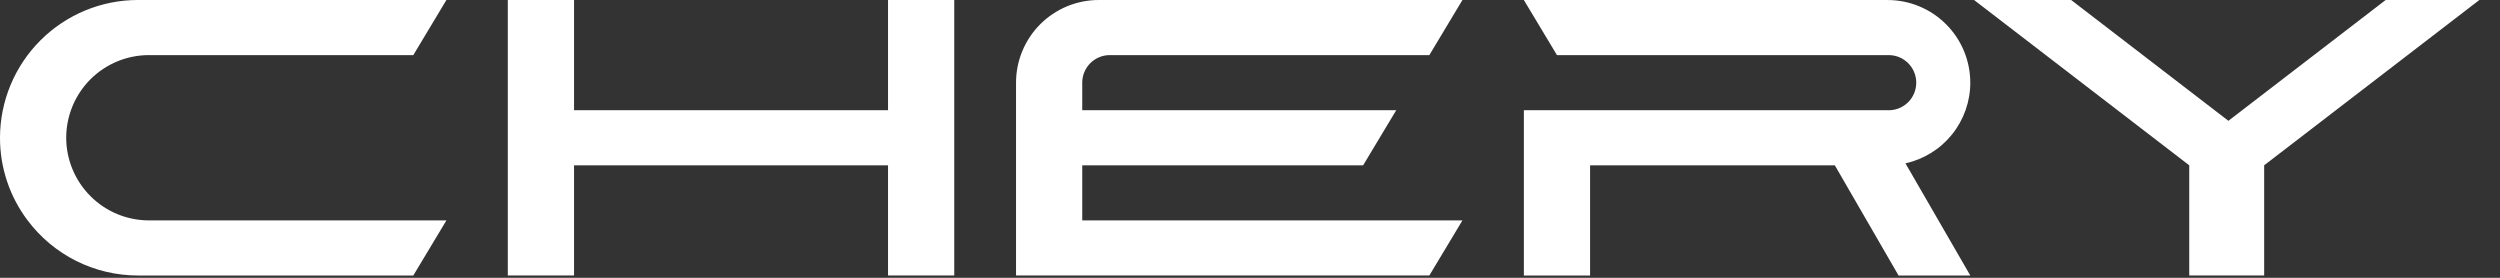
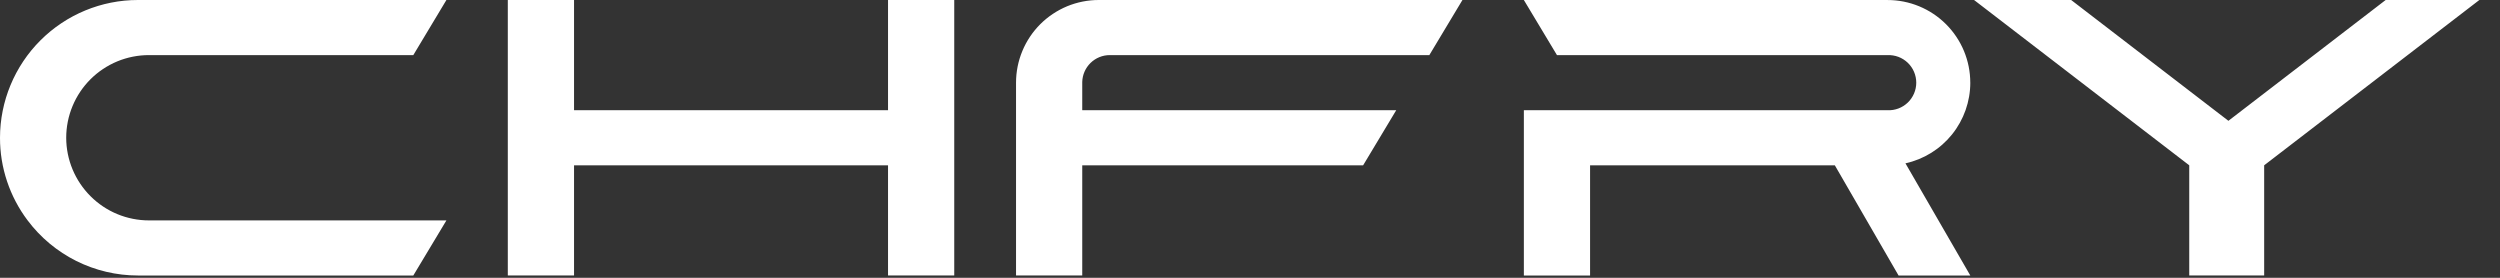
<svg xmlns="http://www.w3.org/2000/svg" width="99" height="11" viewBox="0 0 99 11" fill="none">
  <rect x="0" y="0" width="99" height="11" fill="#333333" stroke="none" />
-   <path d="M78.023 3.273C78.023 2.843 77.938 2.417 77.773 2.02C77.608 1.623 77.366 1.262 77.062 0.958C76.757 0.654 76.396 0.413 75.999 0.249C75.601 0.085 75.175 0.001 74.745 0.001H60.345L61.656 2.183H74.745C74.892 2.177 75.039 2.2 75.177 2.252C75.315 2.304 75.441 2.384 75.547 2.485C75.654 2.587 75.738 2.71 75.796 2.845C75.854 2.981 75.884 3.127 75.884 3.274C75.884 3.421 75.854 3.567 75.796 3.703C75.738 3.838 75.654 3.961 75.547 4.063C75.441 4.164 75.315 4.244 75.177 4.296C75.039 4.348 74.892 4.371 74.745 4.365H60.345V10.911H62.967V6.546H72.659L75.183 10.91H78.024L75.456 6.468C76.184 6.307 76.835 5.903 77.302 5.322C77.769 4.741 78.023 4.018 78.024 3.273H78.023ZM35.166 4.364H22.732V1.37473e-06H20.109V10.909H22.732V6.546H35.166V10.909H37.788V1.37473e-06H35.166V4.364ZM2.622 5.455C2.622 5.025 2.707 4.599 2.872 4.202C3.037 3.804 3.279 3.443 3.583 3.139C3.887 2.836 4.249 2.595 4.646 2.43C5.044 2.266 5.47 2.182 5.9 2.182H16.367L17.678 1.37473e-06H5.463C4.016 -5.8934e-07 2.628 0.574 1.603 1.597C0.579 2.619 0.002 4.007 6.97043e-06 5.454C-0.002 6.635 0.382 7.784 1.093 8.727C1.602 9.405 2.262 9.955 3.02 10.334C3.779 10.713 4.615 10.91 5.463 10.91H16.367L17.678 8.728H5.901C5.032 8.728 4.199 8.384 3.585 7.77C2.97 7.156 2.623 6.324 2.622 5.455ZM94.471 0.001L88.245 4.784L82.019 0.001H78.174L86.694 6.546V10.909H89.661V6.546L98.181 0.001H94.471ZM42.857 3.246C42.864 2.962 42.982 2.691 43.186 2.492C43.389 2.294 43.662 2.182 43.947 2.182H56.602L57.913 1.37473e-06H43.513C43.083 -0 42.657 0.084 42.259 0.248C41.862 0.413 41.5 0.654 41.196 0.957C40.892 1.261 40.65 1.622 40.485 2.02C40.32 2.417 40.235 2.843 40.235 3.273V10.909H56.602L57.913 8.727H42.857V6.546H53.98L55.291 4.364H42.857V3.246Z" fill="white" />
+   <path d="M78.023 3.273C78.023 2.843 77.938 2.417 77.773 2.02C77.608 1.623 77.366 1.262 77.062 0.958C76.757 0.654 76.396 0.413 75.999 0.249C75.601 0.085 75.175 0.001 74.745 0.001H60.345L61.656 2.183H74.745C74.892 2.177 75.039 2.2 75.177 2.252C75.315 2.304 75.441 2.384 75.547 2.485C75.654 2.587 75.738 2.71 75.796 2.845C75.854 2.981 75.884 3.127 75.884 3.274C75.884 3.421 75.854 3.567 75.796 3.703C75.738 3.838 75.654 3.961 75.547 4.063C75.441 4.164 75.315 4.244 75.177 4.296C75.039 4.348 74.892 4.371 74.745 4.365H60.345V10.911H62.967V6.546H72.659L75.183 10.91H78.024L75.456 6.468C76.184 6.307 76.835 5.903 77.302 5.322C77.769 4.741 78.023 4.018 78.024 3.273H78.023ZM35.166 4.364H22.732V1.37473e-06H20.109V10.909H22.732V6.546H35.166V10.909H37.788V1.37473e-06H35.166V4.364ZM2.622 5.455C2.622 5.025 2.707 4.599 2.872 4.202C3.037 3.804 3.279 3.443 3.583 3.139C3.887 2.836 4.249 2.595 4.646 2.43C5.044 2.266 5.47 2.182 5.9 2.182H16.367L17.678 1.37473e-06H5.463C4.016 -5.8934e-07 2.628 0.574 1.603 1.597C0.579 2.619 0.002 4.007 6.97043e-06 5.454C-0.002 6.635 0.382 7.784 1.093 8.727C1.602 9.405 2.262 9.955 3.02 10.334C3.779 10.713 4.615 10.91 5.463 10.91H16.367L17.678 8.728H5.901C5.032 8.728 4.199 8.384 3.585 7.77C2.97 7.156 2.623 6.324 2.622 5.455ZM94.471 0.001L88.245 4.784L82.019 0.001H78.174L86.694 6.546V10.909H89.661V6.546L98.181 0.001H94.471ZM42.857 3.246C42.864 2.962 42.982 2.691 43.186 2.492C43.389 2.294 43.662 2.182 43.947 2.182H56.602L57.913 1.37473e-06H43.513C43.083 -0 42.657 0.084 42.259 0.248C41.862 0.413 41.5 0.654 41.196 0.957C40.892 1.261 40.65 1.622 40.485 2.02C40.32 2.417 40.235 2.843 40.235 3.273V10.909H56.602H42.857V6.546H53.98L55.291 4.364H42.857V3.246Z" fill="white" />
</svg>